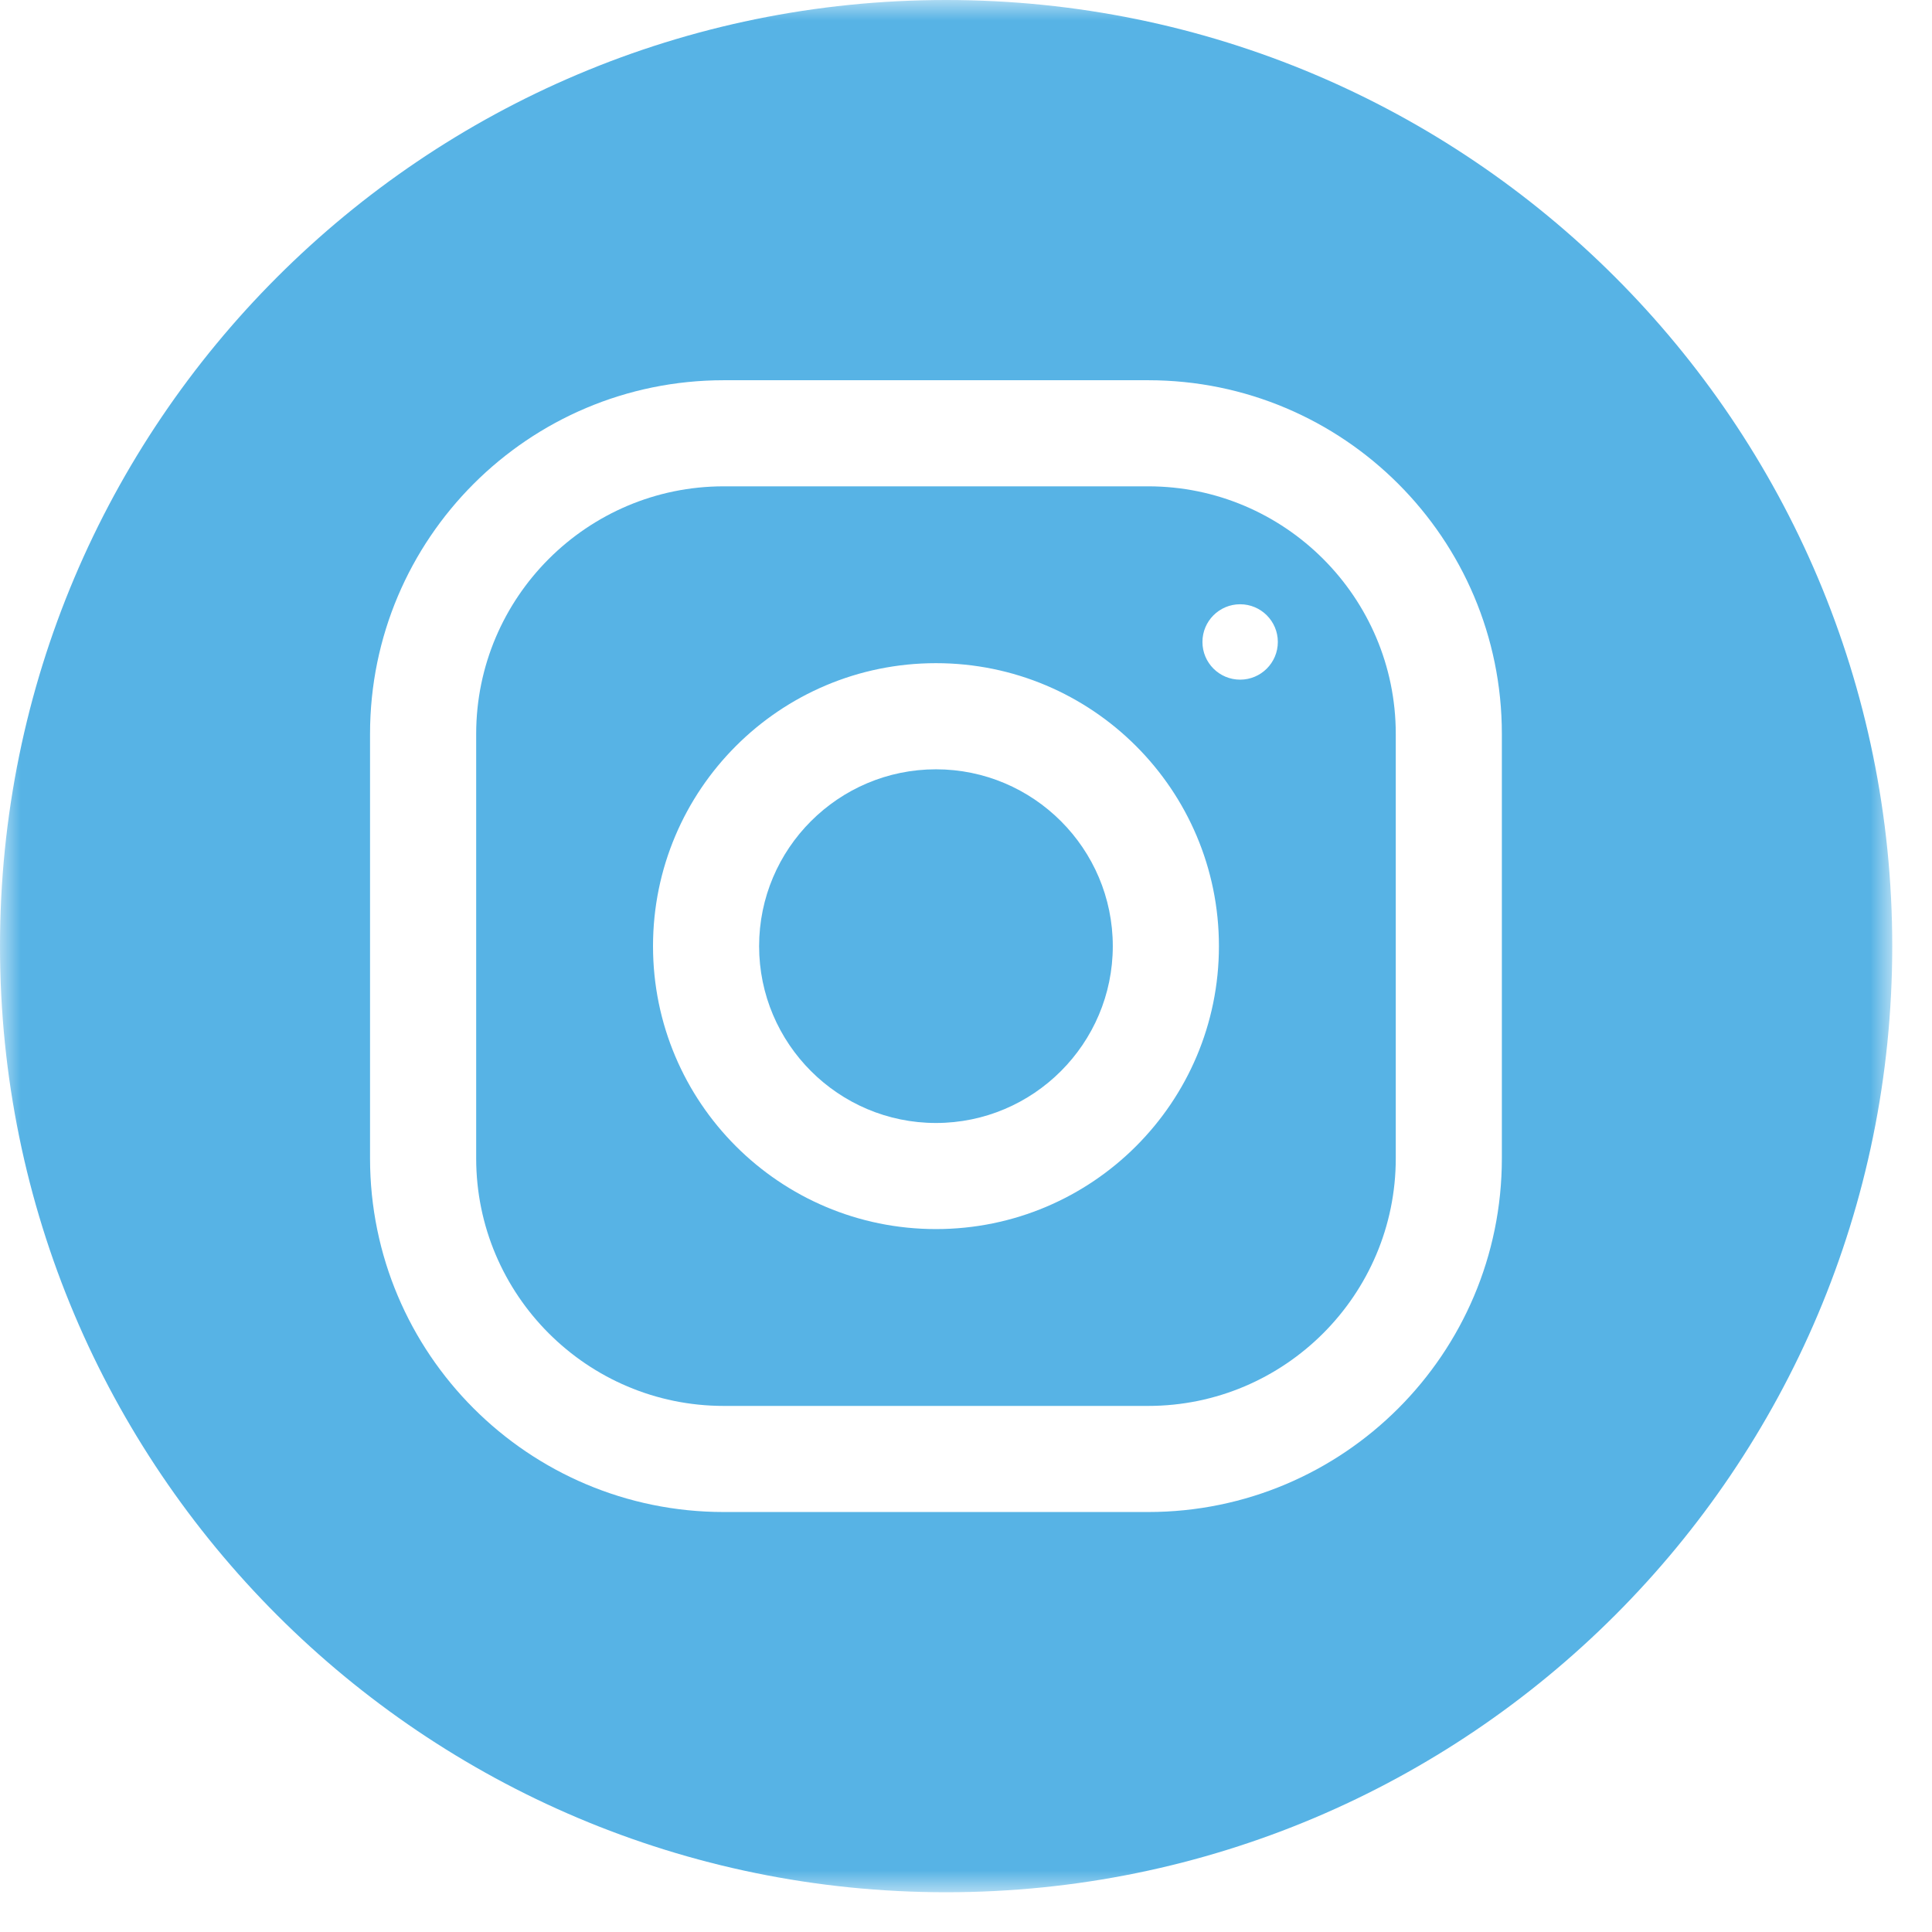
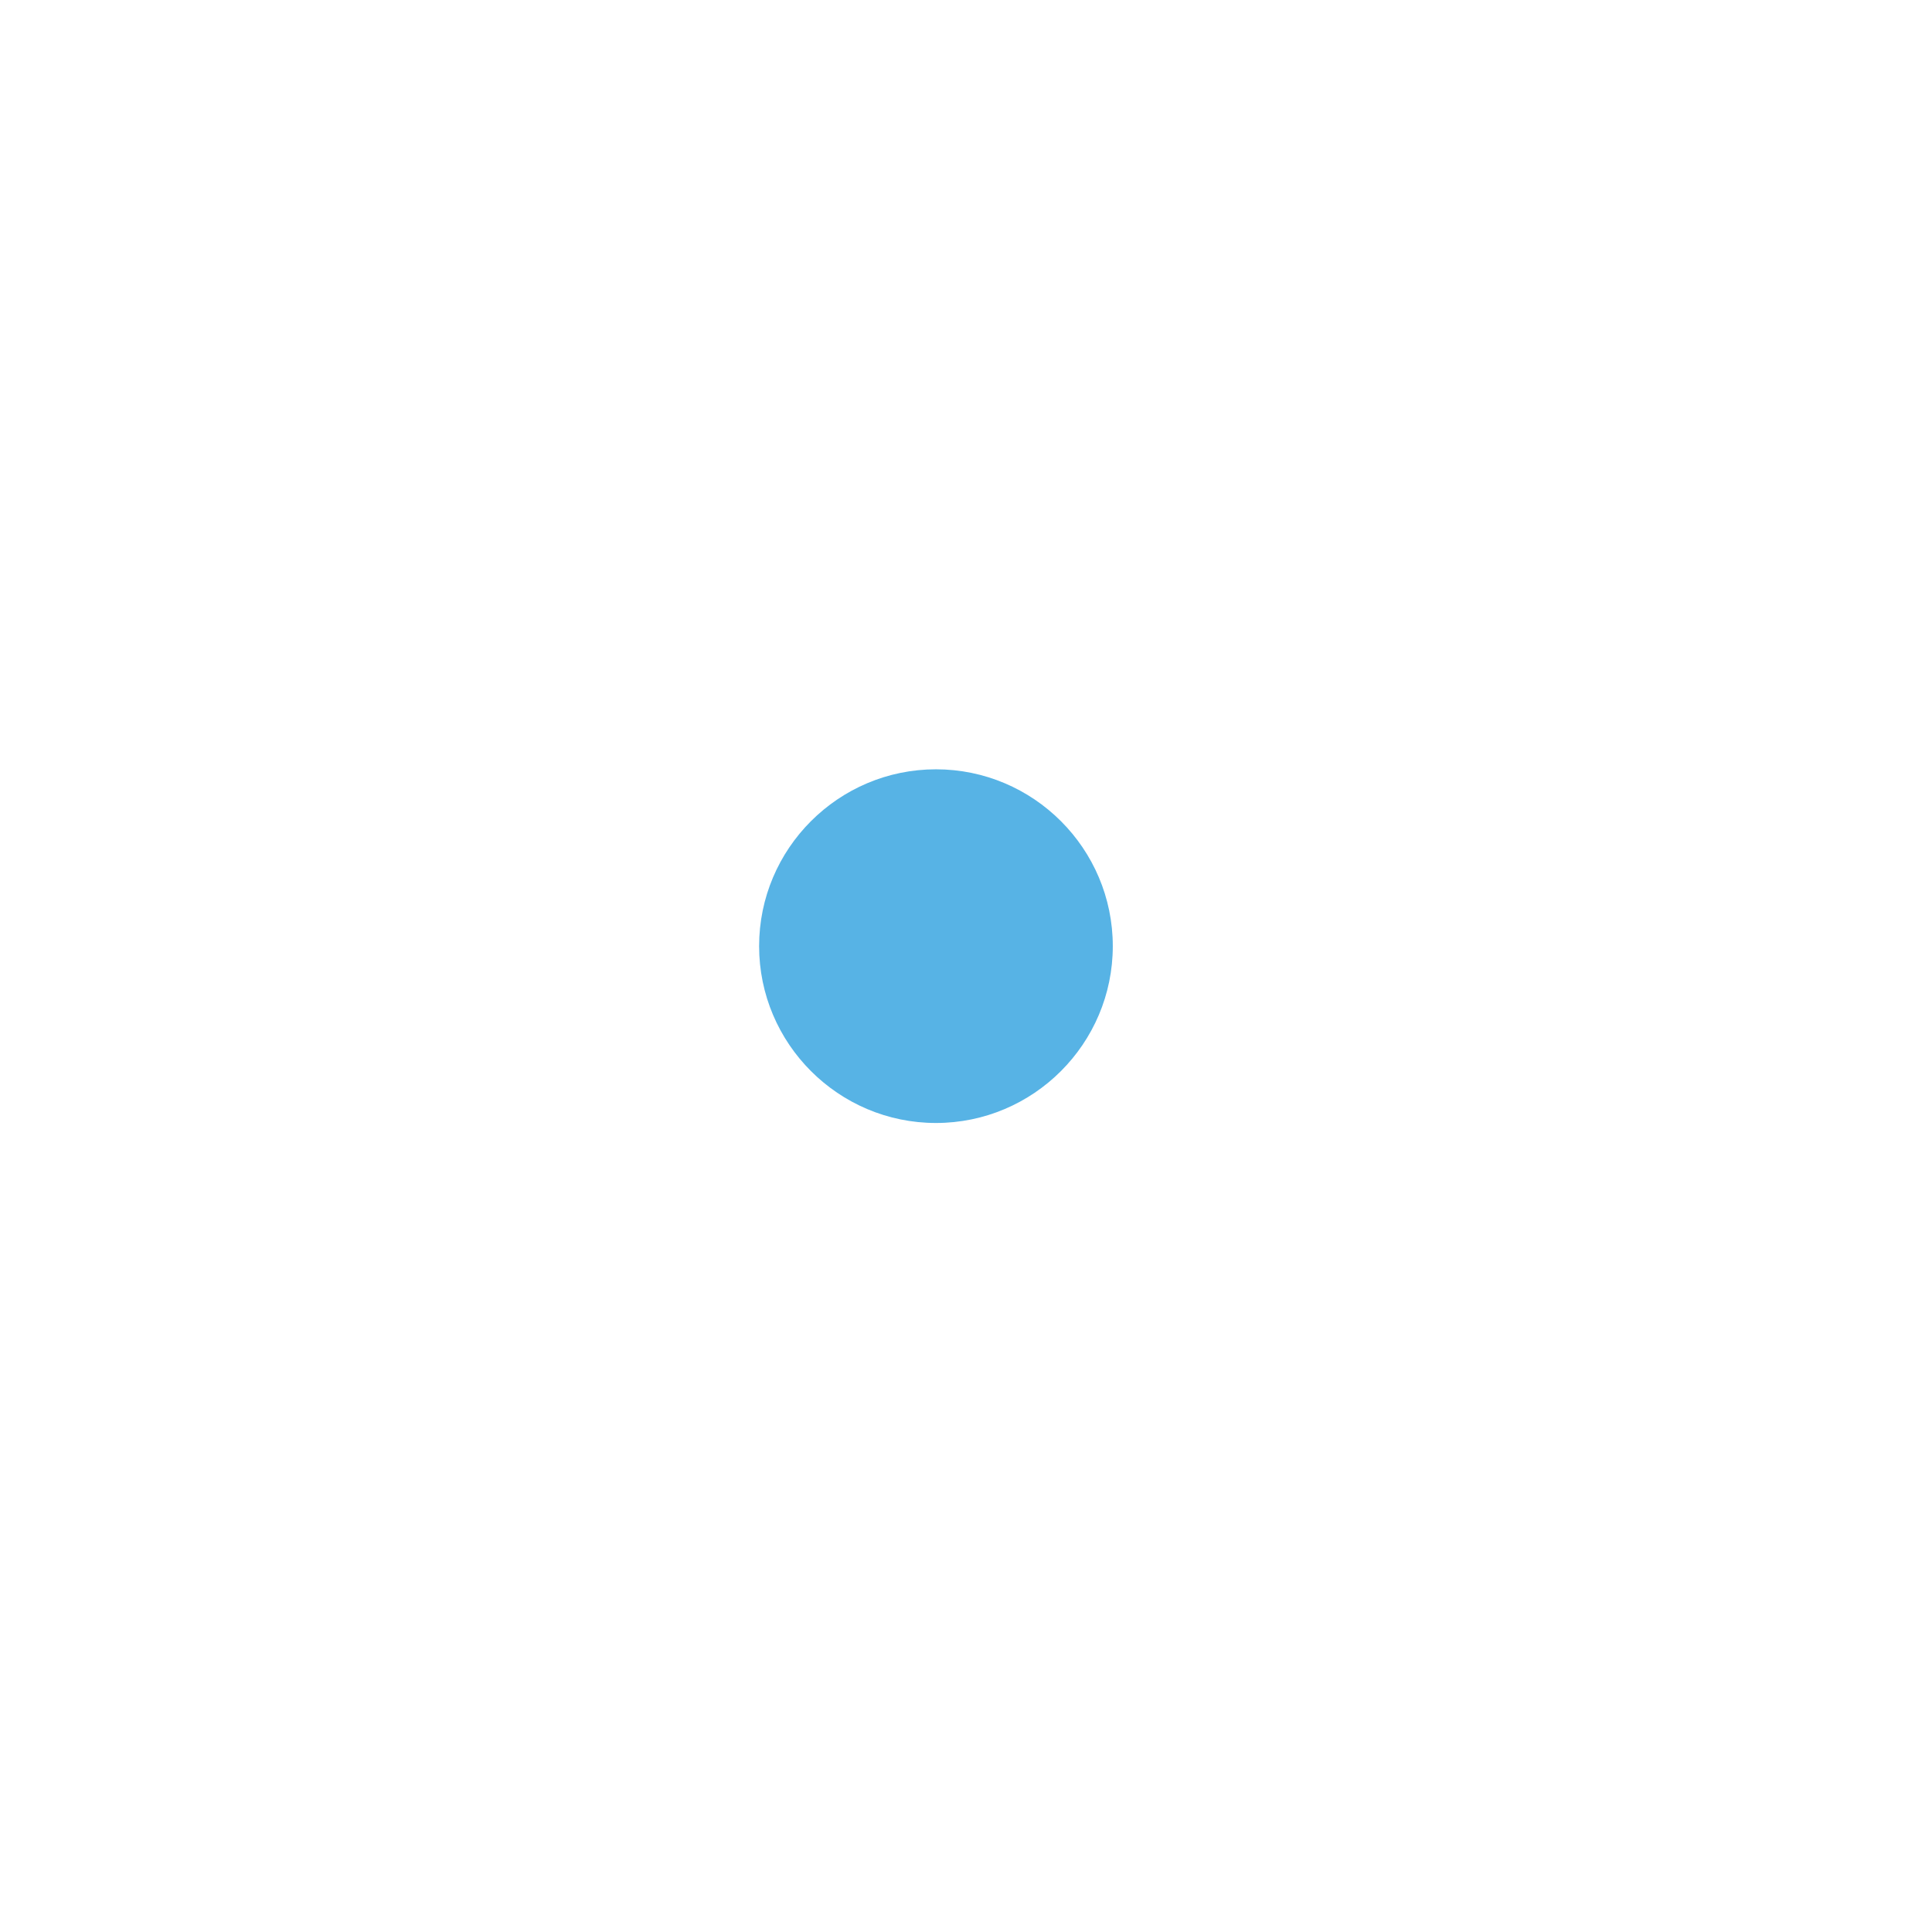
<svg xmlns="http://www.w3.org/2000/svg" xmlns:xlink="http://www.w3.org/1999/xlink" width="47px" height="47px" viewBox="0 0 47 47" version="1.1">
  <title>Group 8</title>
  <defs>
-     <polygon id="path-1" points="0 8.24970889e-06 46.033 8.24970889e-06 46.033 46.033 0 46.033" />
-   </defs>
+     </defs>
  <g id="Page-1" stroke="none" stroke-width="1" fill="none" fill-rule="evenodd">
    <g id="Footer" transform="translate(-1301, -338)">
      <g id="Group-8" transform="translate(1301, 338)">
-         <path d="M30.169,16.534 C29.662,16.534 29.252,16.124 29.252,15.617 C29.252,15.11 29.662,14.7 30.169,14.7 C30.675,14.7 31.086,15.11 31.086,15.617 C31.086,16.124 30.675,16.534 30.169,16.534 M22.769,29.9 C18.968,29.9 15.886,26.818 15.886,23.017 C15.886,19.215 18.968,16.133 22.769,16.133 C26.571,16.133 29.653,19.215 29.653,23.017 C29.653,26.818 26.571,29.9 22.769,29.9 M27.932,11.831 L17.607,11.831 C14.285,11.831 11.584,14.533 11.584,17.854 L11.584,28.179 C11.584,31.5 14.285,34.202 17.607,34.202 L27.932,34.202 C31.253,34.202 33.955,31.5 33.955,28.179 L33.955,17.854 C33.955,14.533 31.253,11.831 27.932,11.831" id="Fill-1" fill="#57B3E5" />
        <path d="M22.769,18.715 C20.398,18.715 18.467,20.644 18.467,23.017 C18.467,25.388 20.398,27.319 22.769,27.319 C25.14,27.319 27.071,25.388 27.071,23.017 C27.071,20.644 25.14,18.715 22.769,18.715" id="Fill-3" fill="#57B3E5" />
        <g id="Group-7">
          <mask id="mask-2" fill="white">
            <use xlink:href="#path-1" />
          </mask>
          <g id="Clip-6" />
-           <path d="M36.536,28.179 C36.536,32.93 32.683,36.783 27.932,36.783 L17.607,36.783 C12.855,36.783 9.002,32.93 9.002,28.179 L9.002,17.854 C9.002,13.103 12.855,9.25 17.607,9.25 L27.932,9.25 C32.683,9.25 36.536,13.103 36.536,17.854 L36.536,28.179 Z M23.017,8.24970889e-06 C10.305,8.24970889e-06 0,10.305 0,23.017 C0,35.729 10.305,46.033 23.017,46.033 C35.728,46.033 46.033,35.729 46.033,23.017 C46.033,10.305 35.728,8.24970889e-06 23.017,8.24970889e-06 L23.017,8.24970889e-06 Z" id="Fill-5" fill="#57B3E5" mask="url(#mask-2)" />
        </g>
      </g>
    </g>
  </g>
</svg>